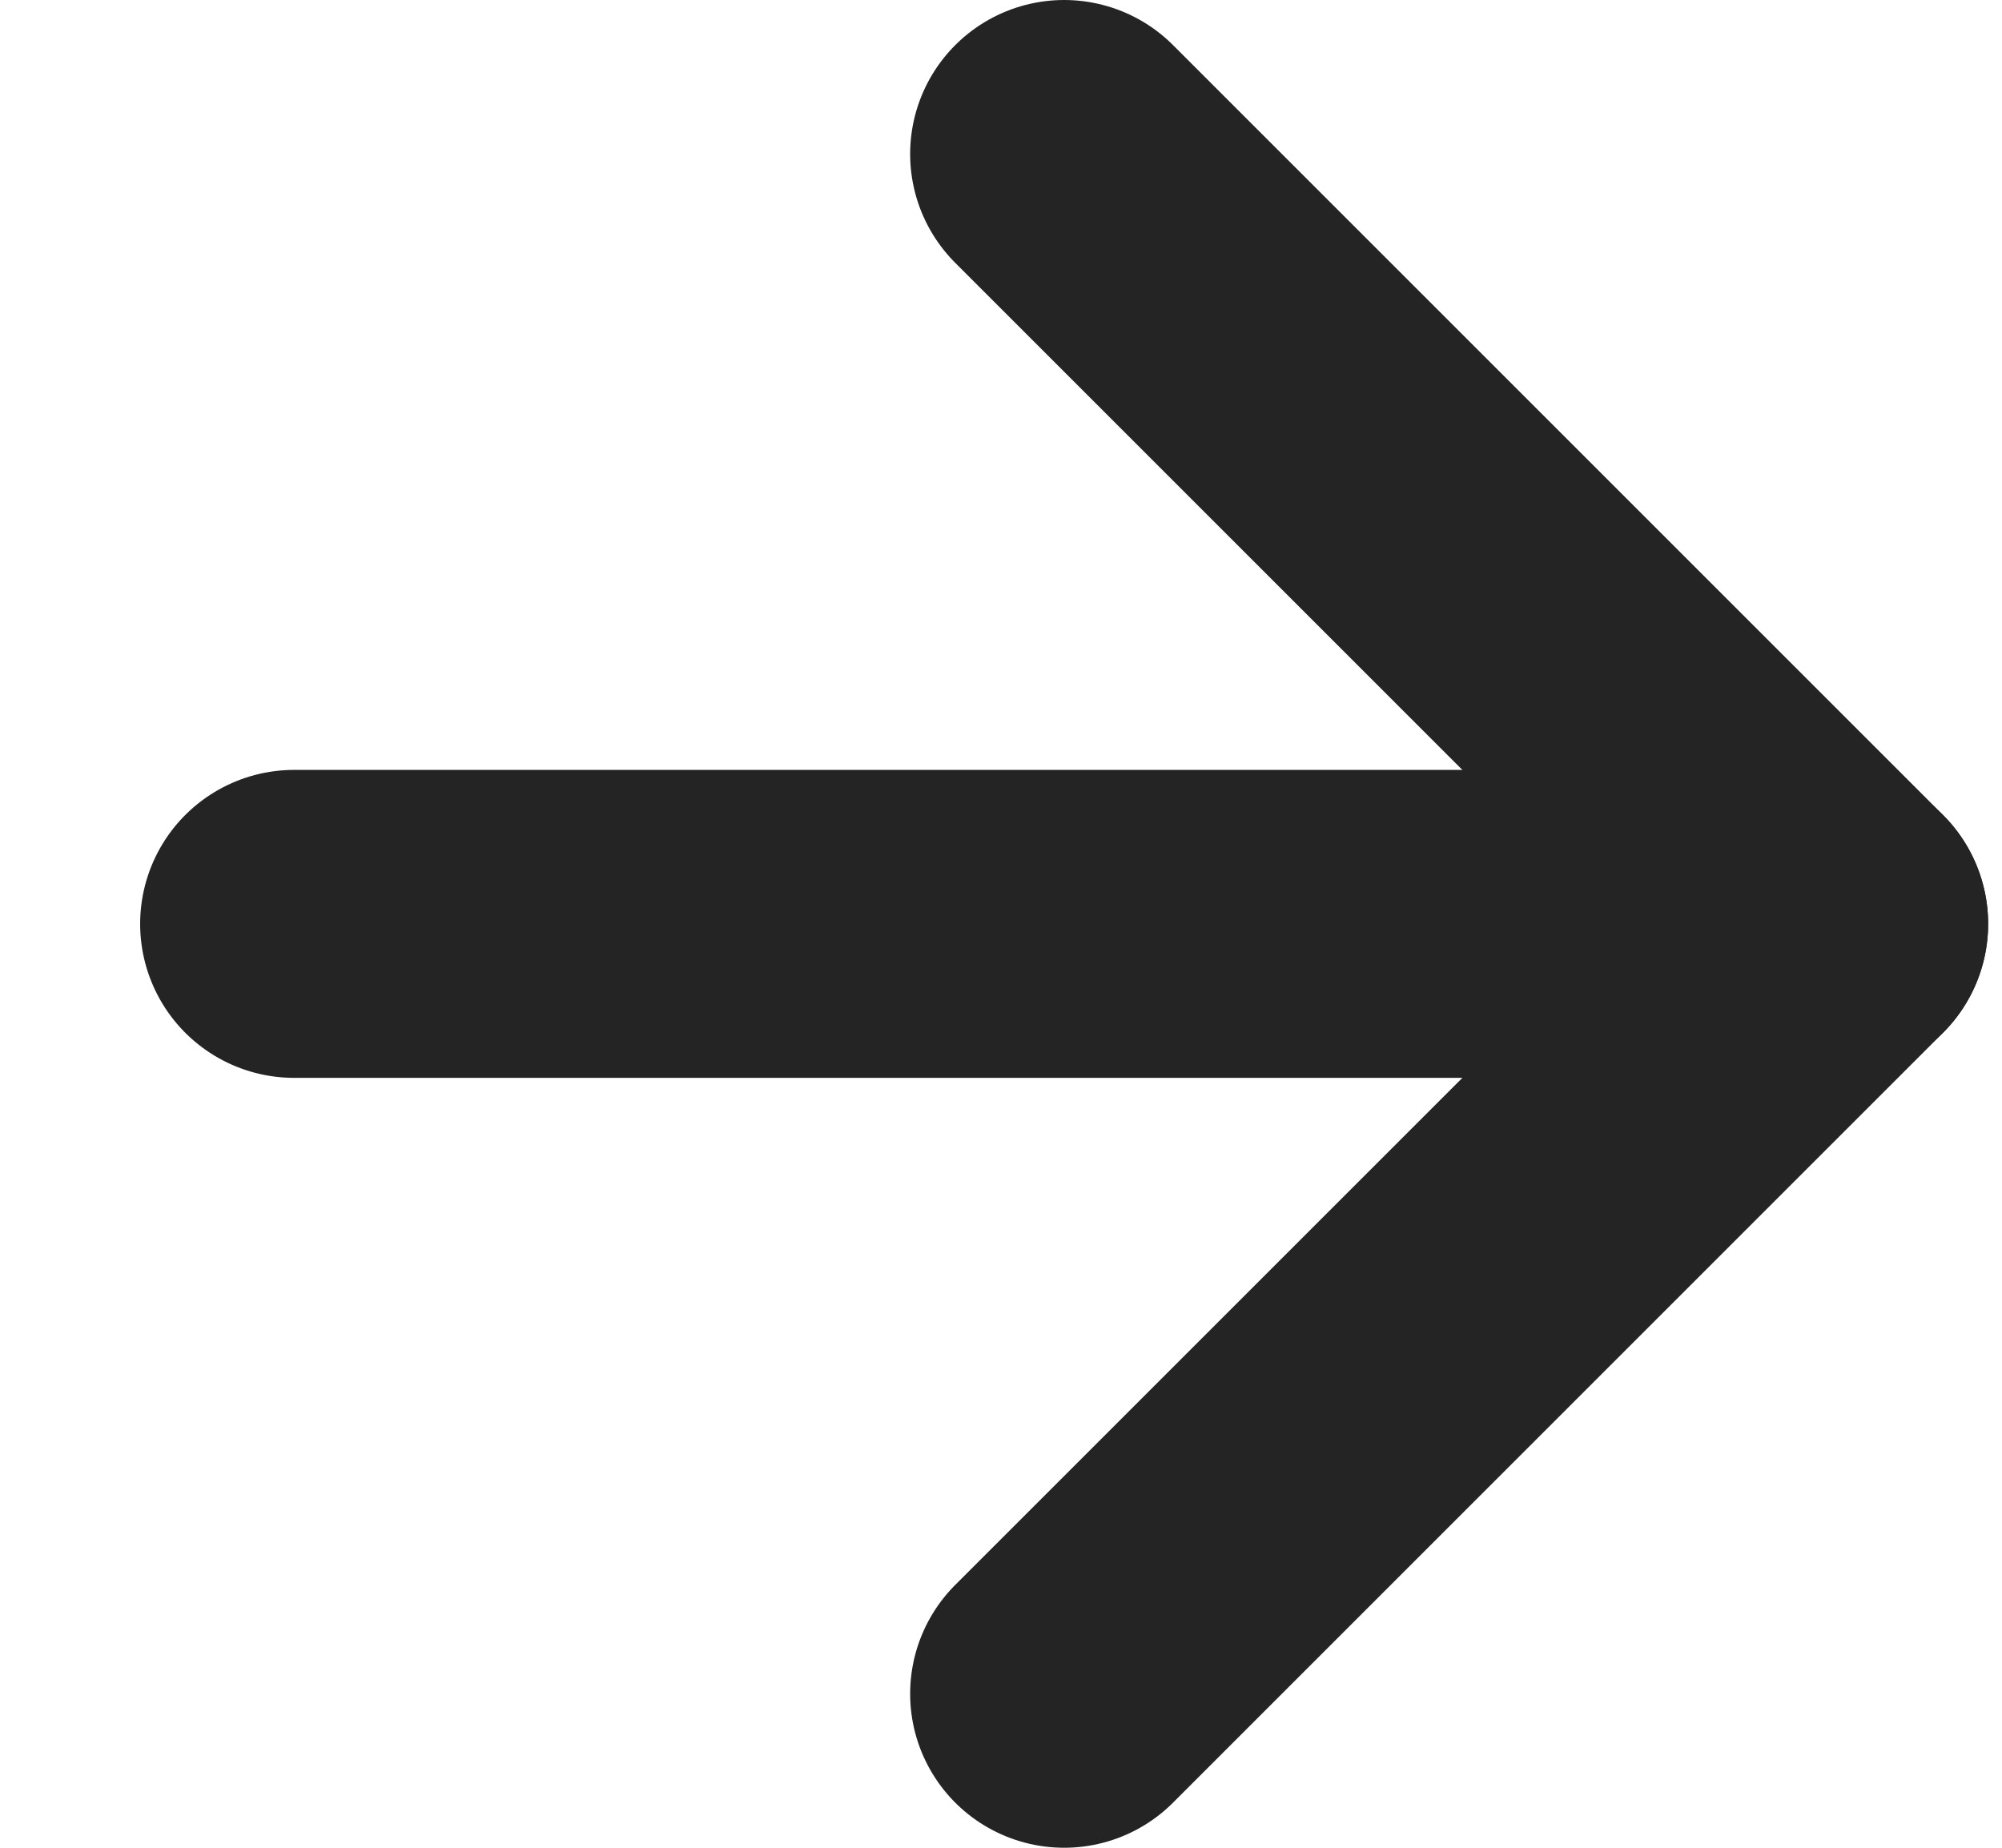
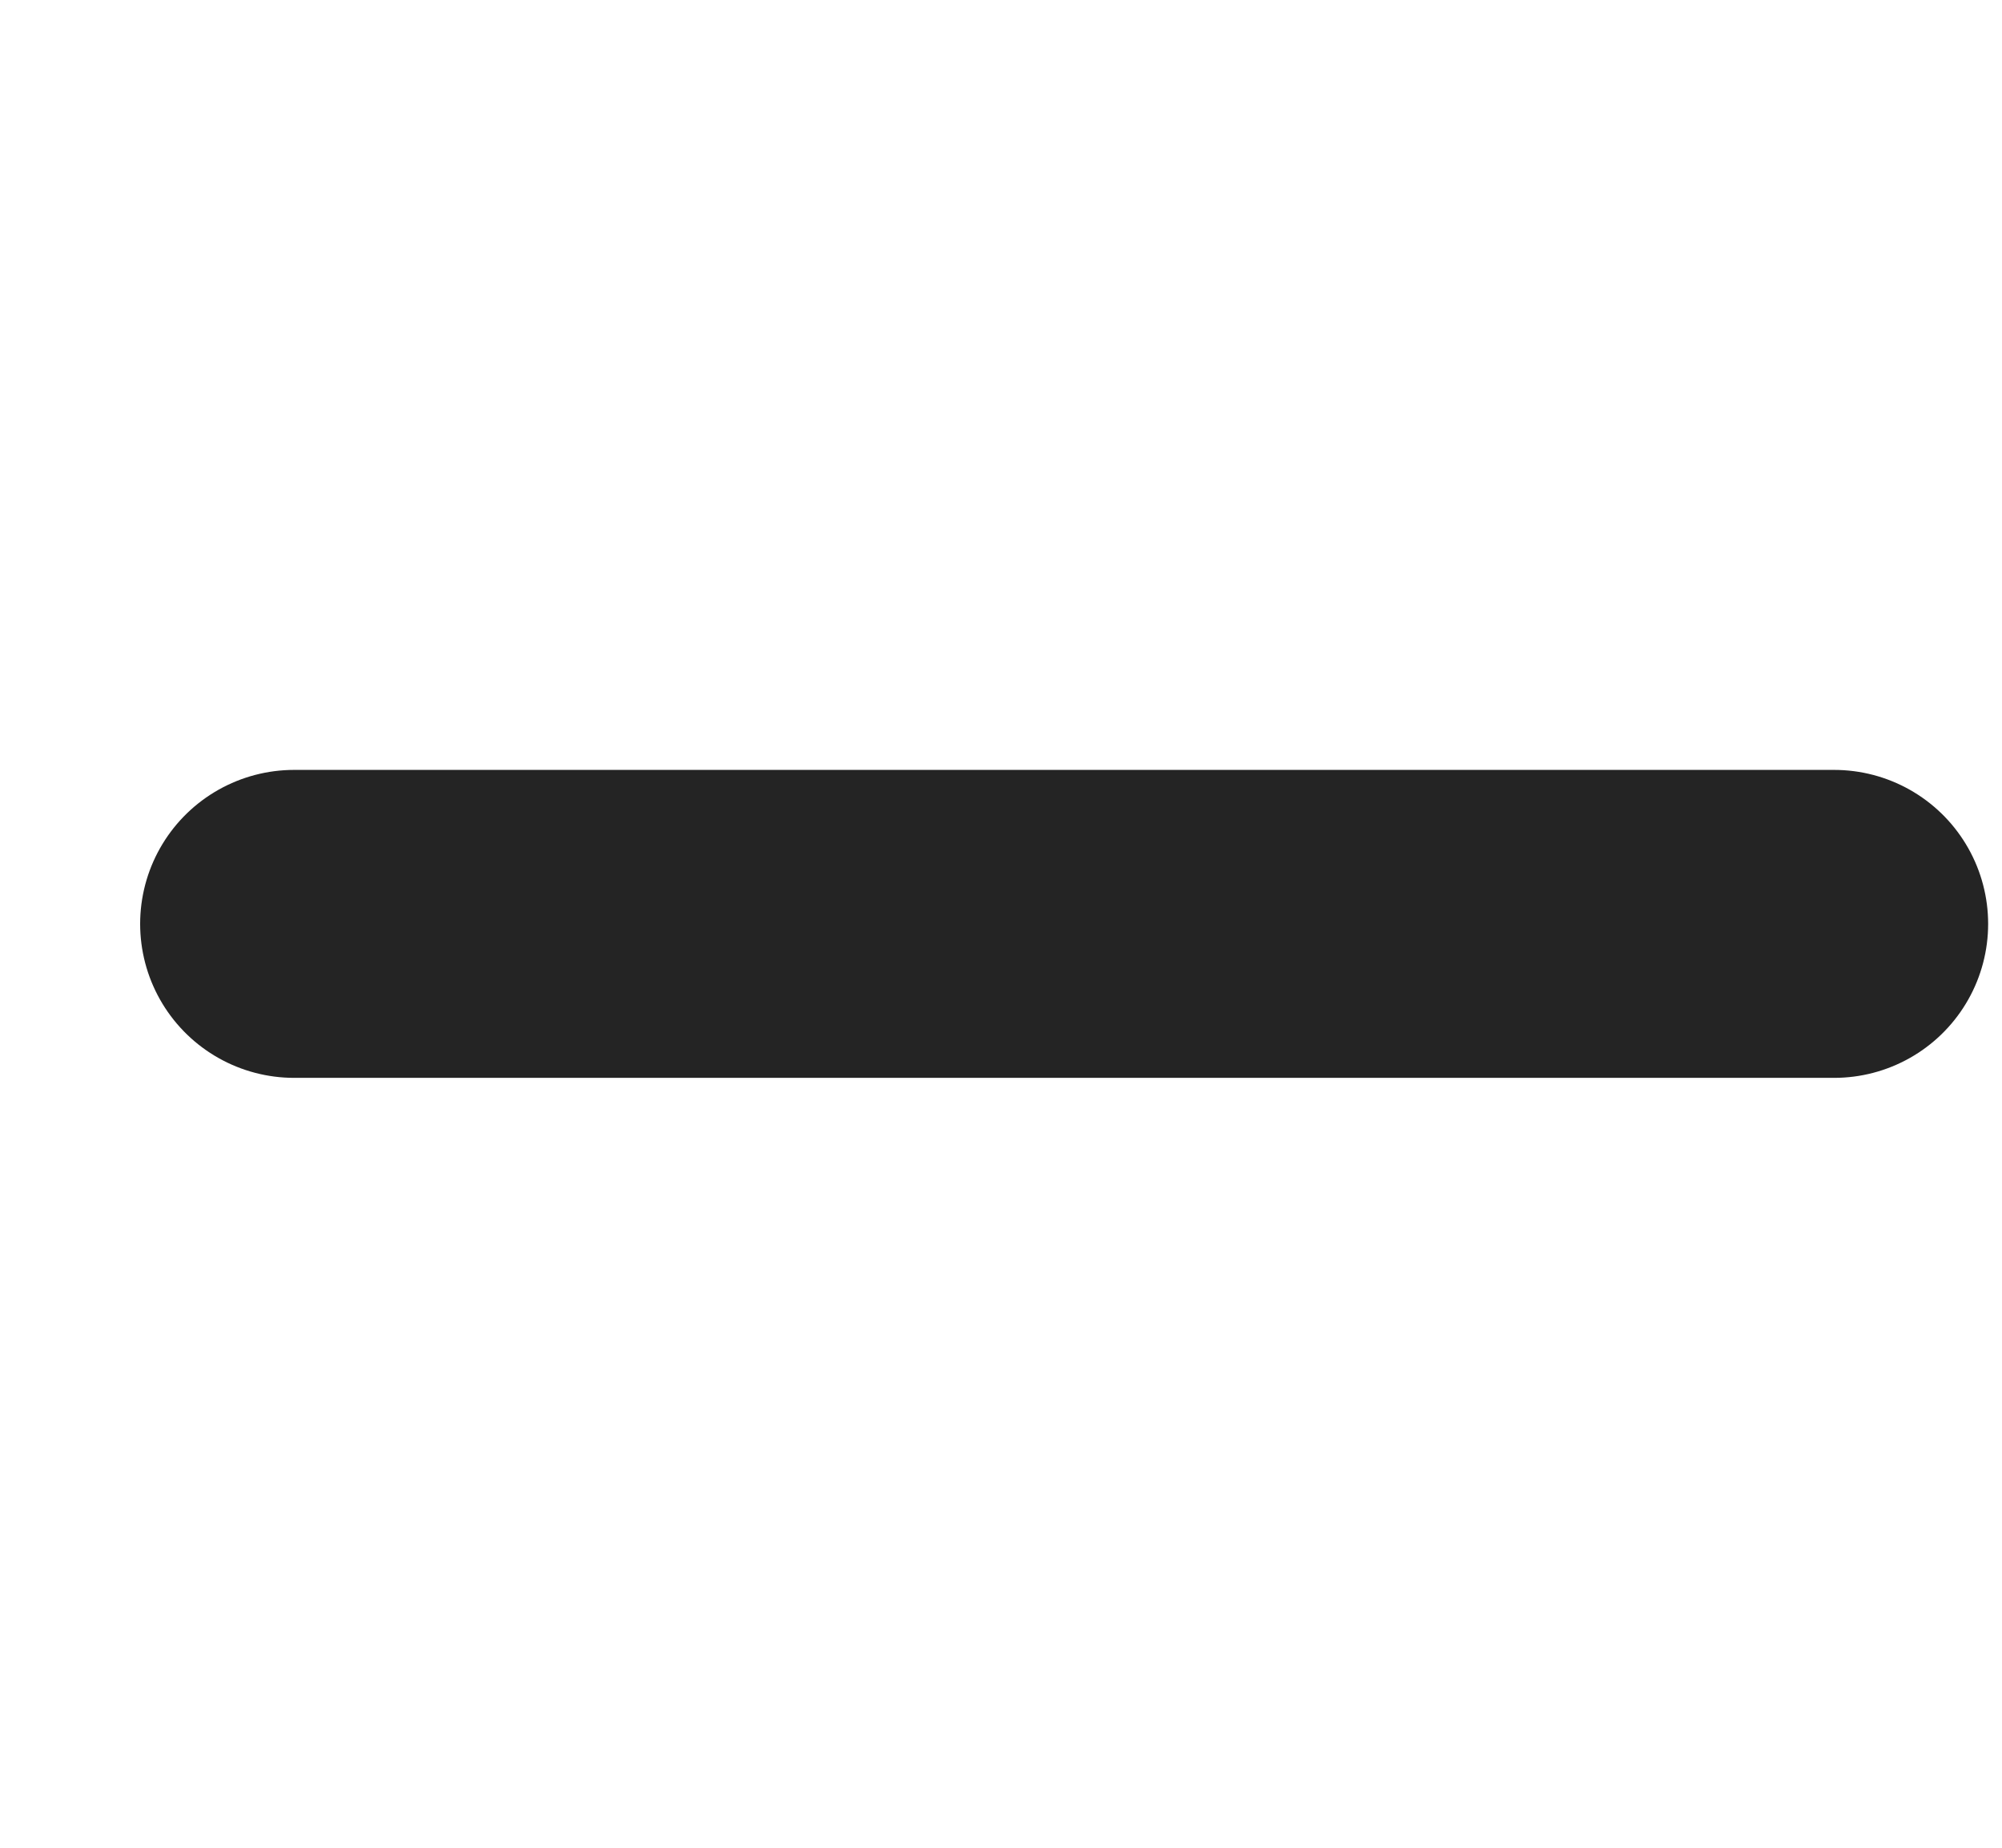
<svg xmlns="http://www.w3.org/2000/svg" width="13" height="12" viewBox="0 0 13 12" fill="none">
  <path d="M1.91 6H11.91" stroke="#242424" stroke-width="2" stroke-linecap="round" stroke-linejoin="round" />
-   <path d="M6.91 1L11.91 6L6.91 11" stroke="#242424" stroke-width="2" stroke-linecap="round" stroke-linejoin="round" />
</svg>